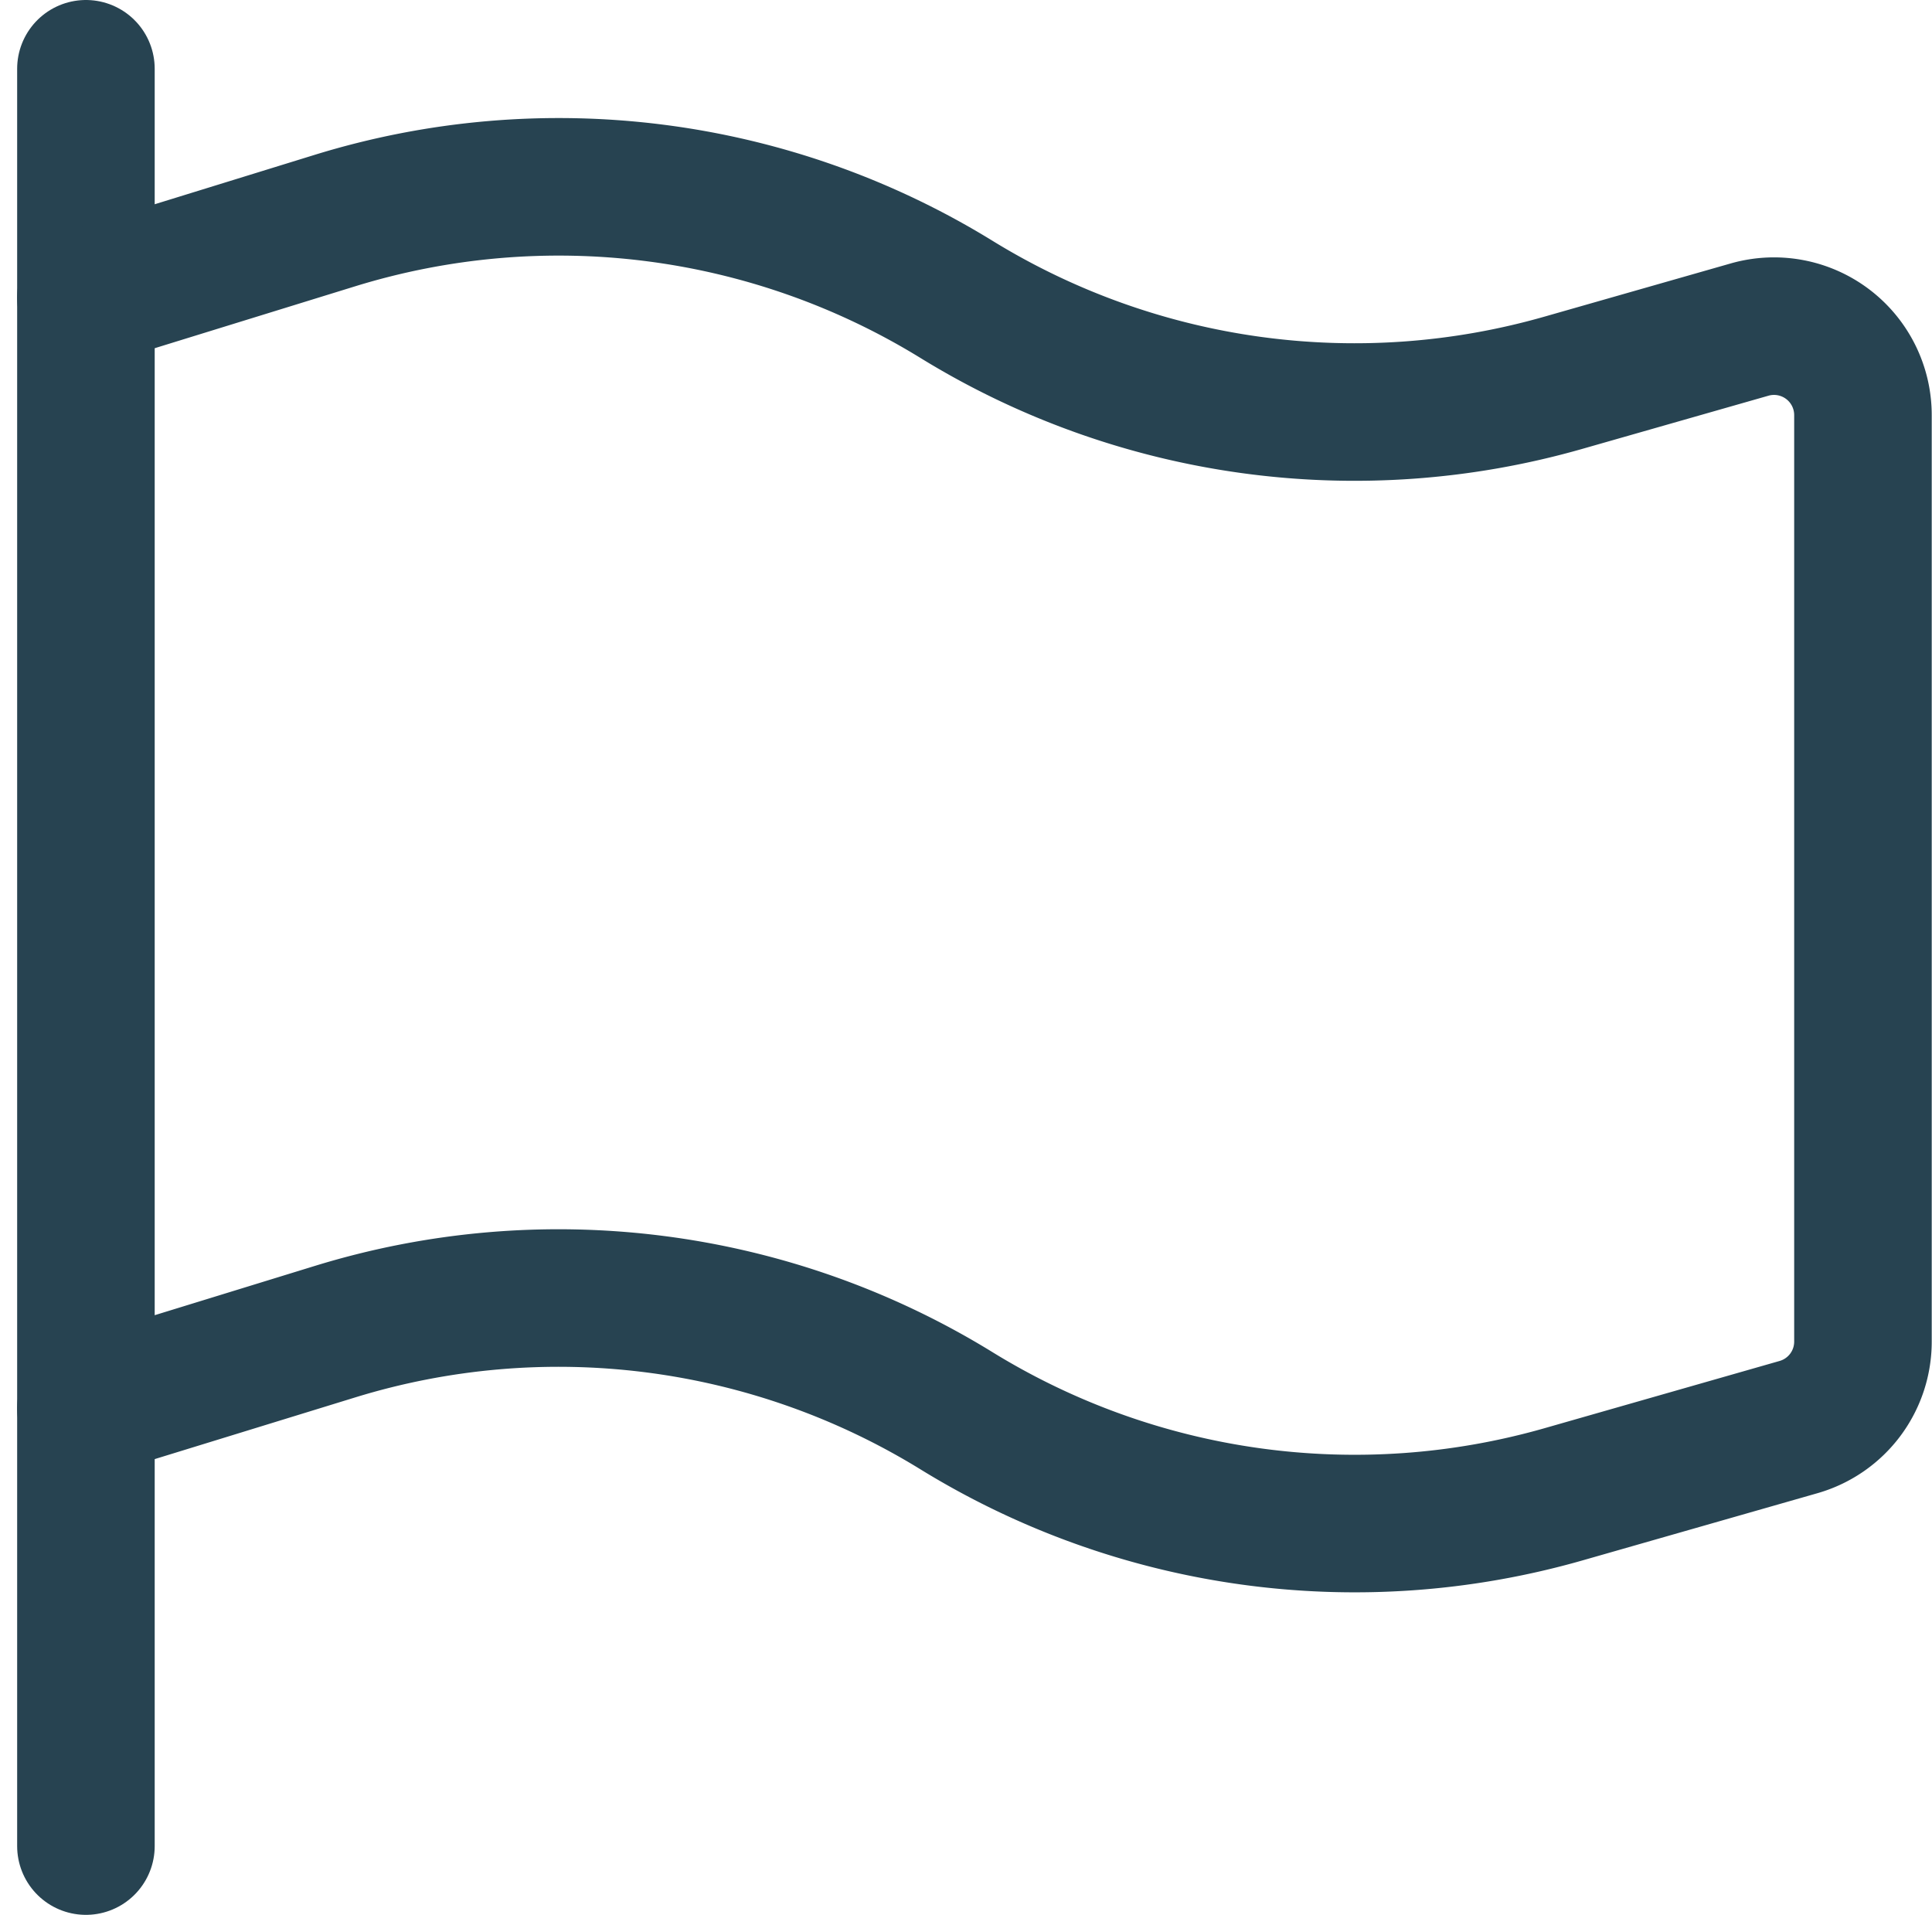
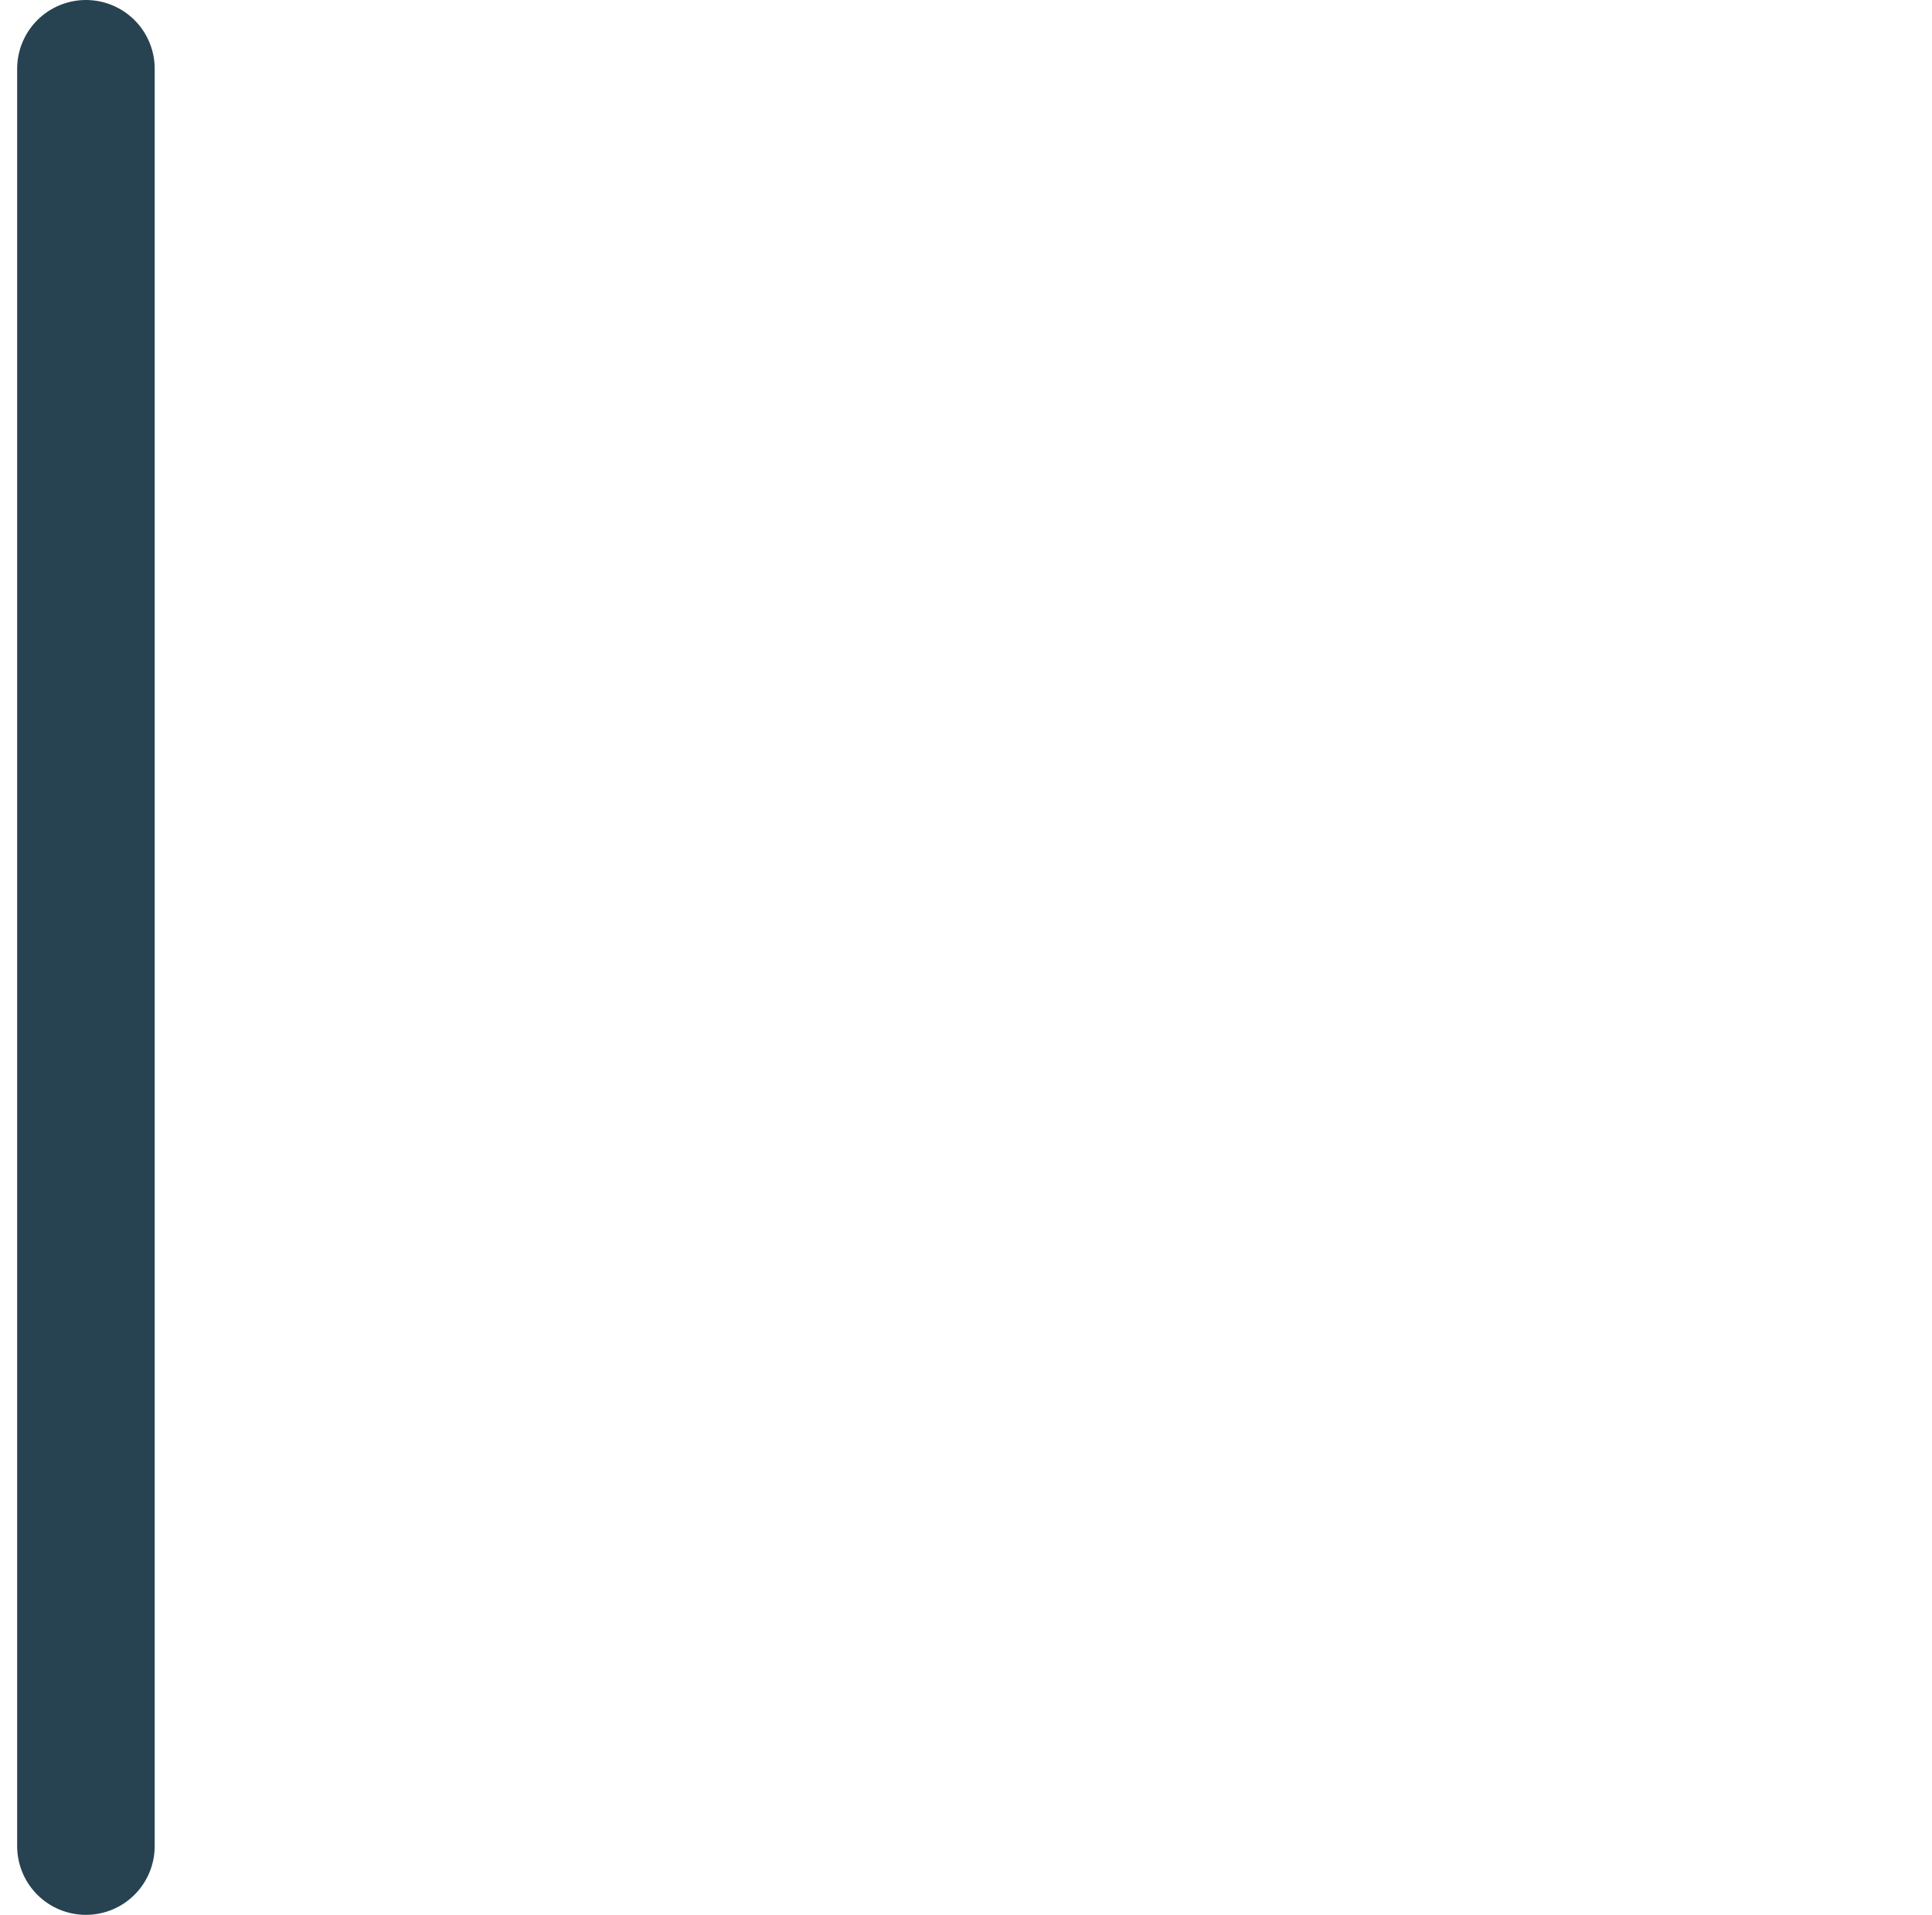
<svg xmlns="http://www.w3.org/2000/svg" width="21.069" height="20.882">
  <g fill="none" stroke="#274351" stroke-linecap="round" stroke-linejoin="round" stroke-width="1.5">
    <path d="M.937 20.132V.75" data-name="Ligne 67" />
-     <path d="m.937 15.358 2.717-.836a8.278 8.278 0 0 1 6.774.861 8.283 8.283 0 0 0 6.615.915l2.573-.736a.969.969 0 0 0 .7-.932V4.529a.97.97 0 0 0-1.229-.937l-2.041.583a8.283 8.283 0 0 1-6.615-.91 8.278 8.278 0 0 0-6.774-.861l-2.72.84" data-name="Tracé 12468" />
  </g>
</svg>